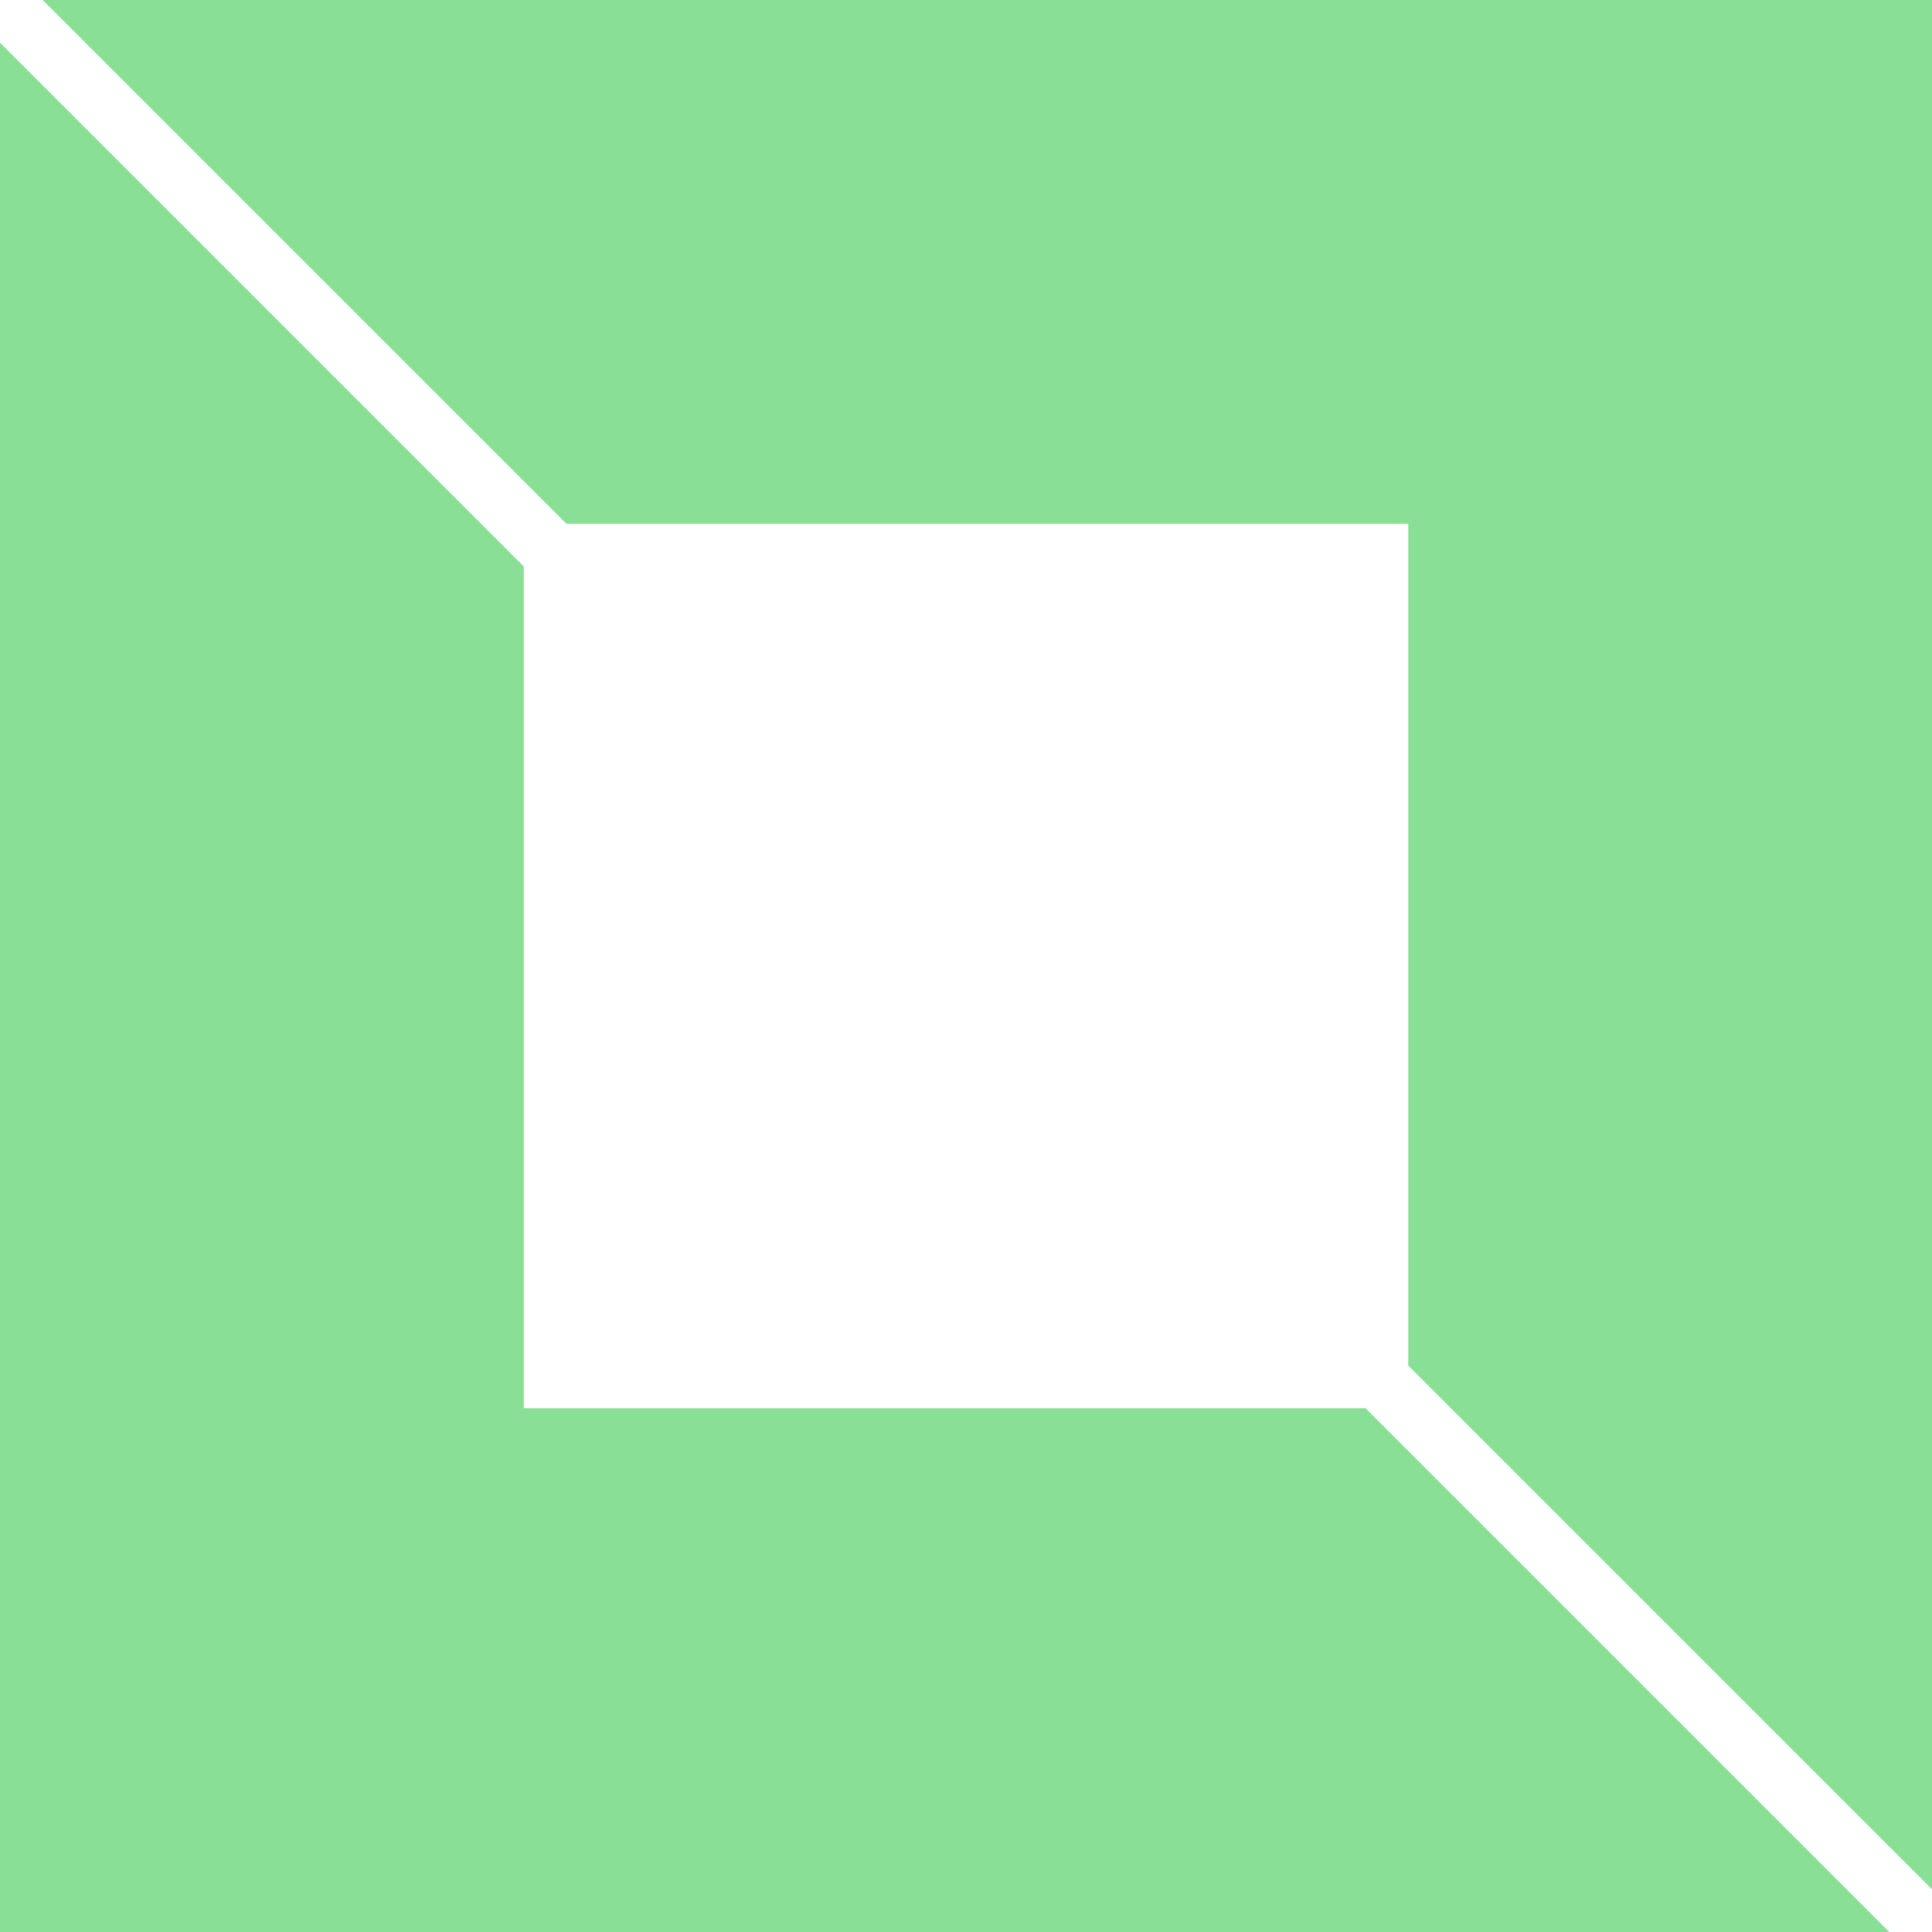
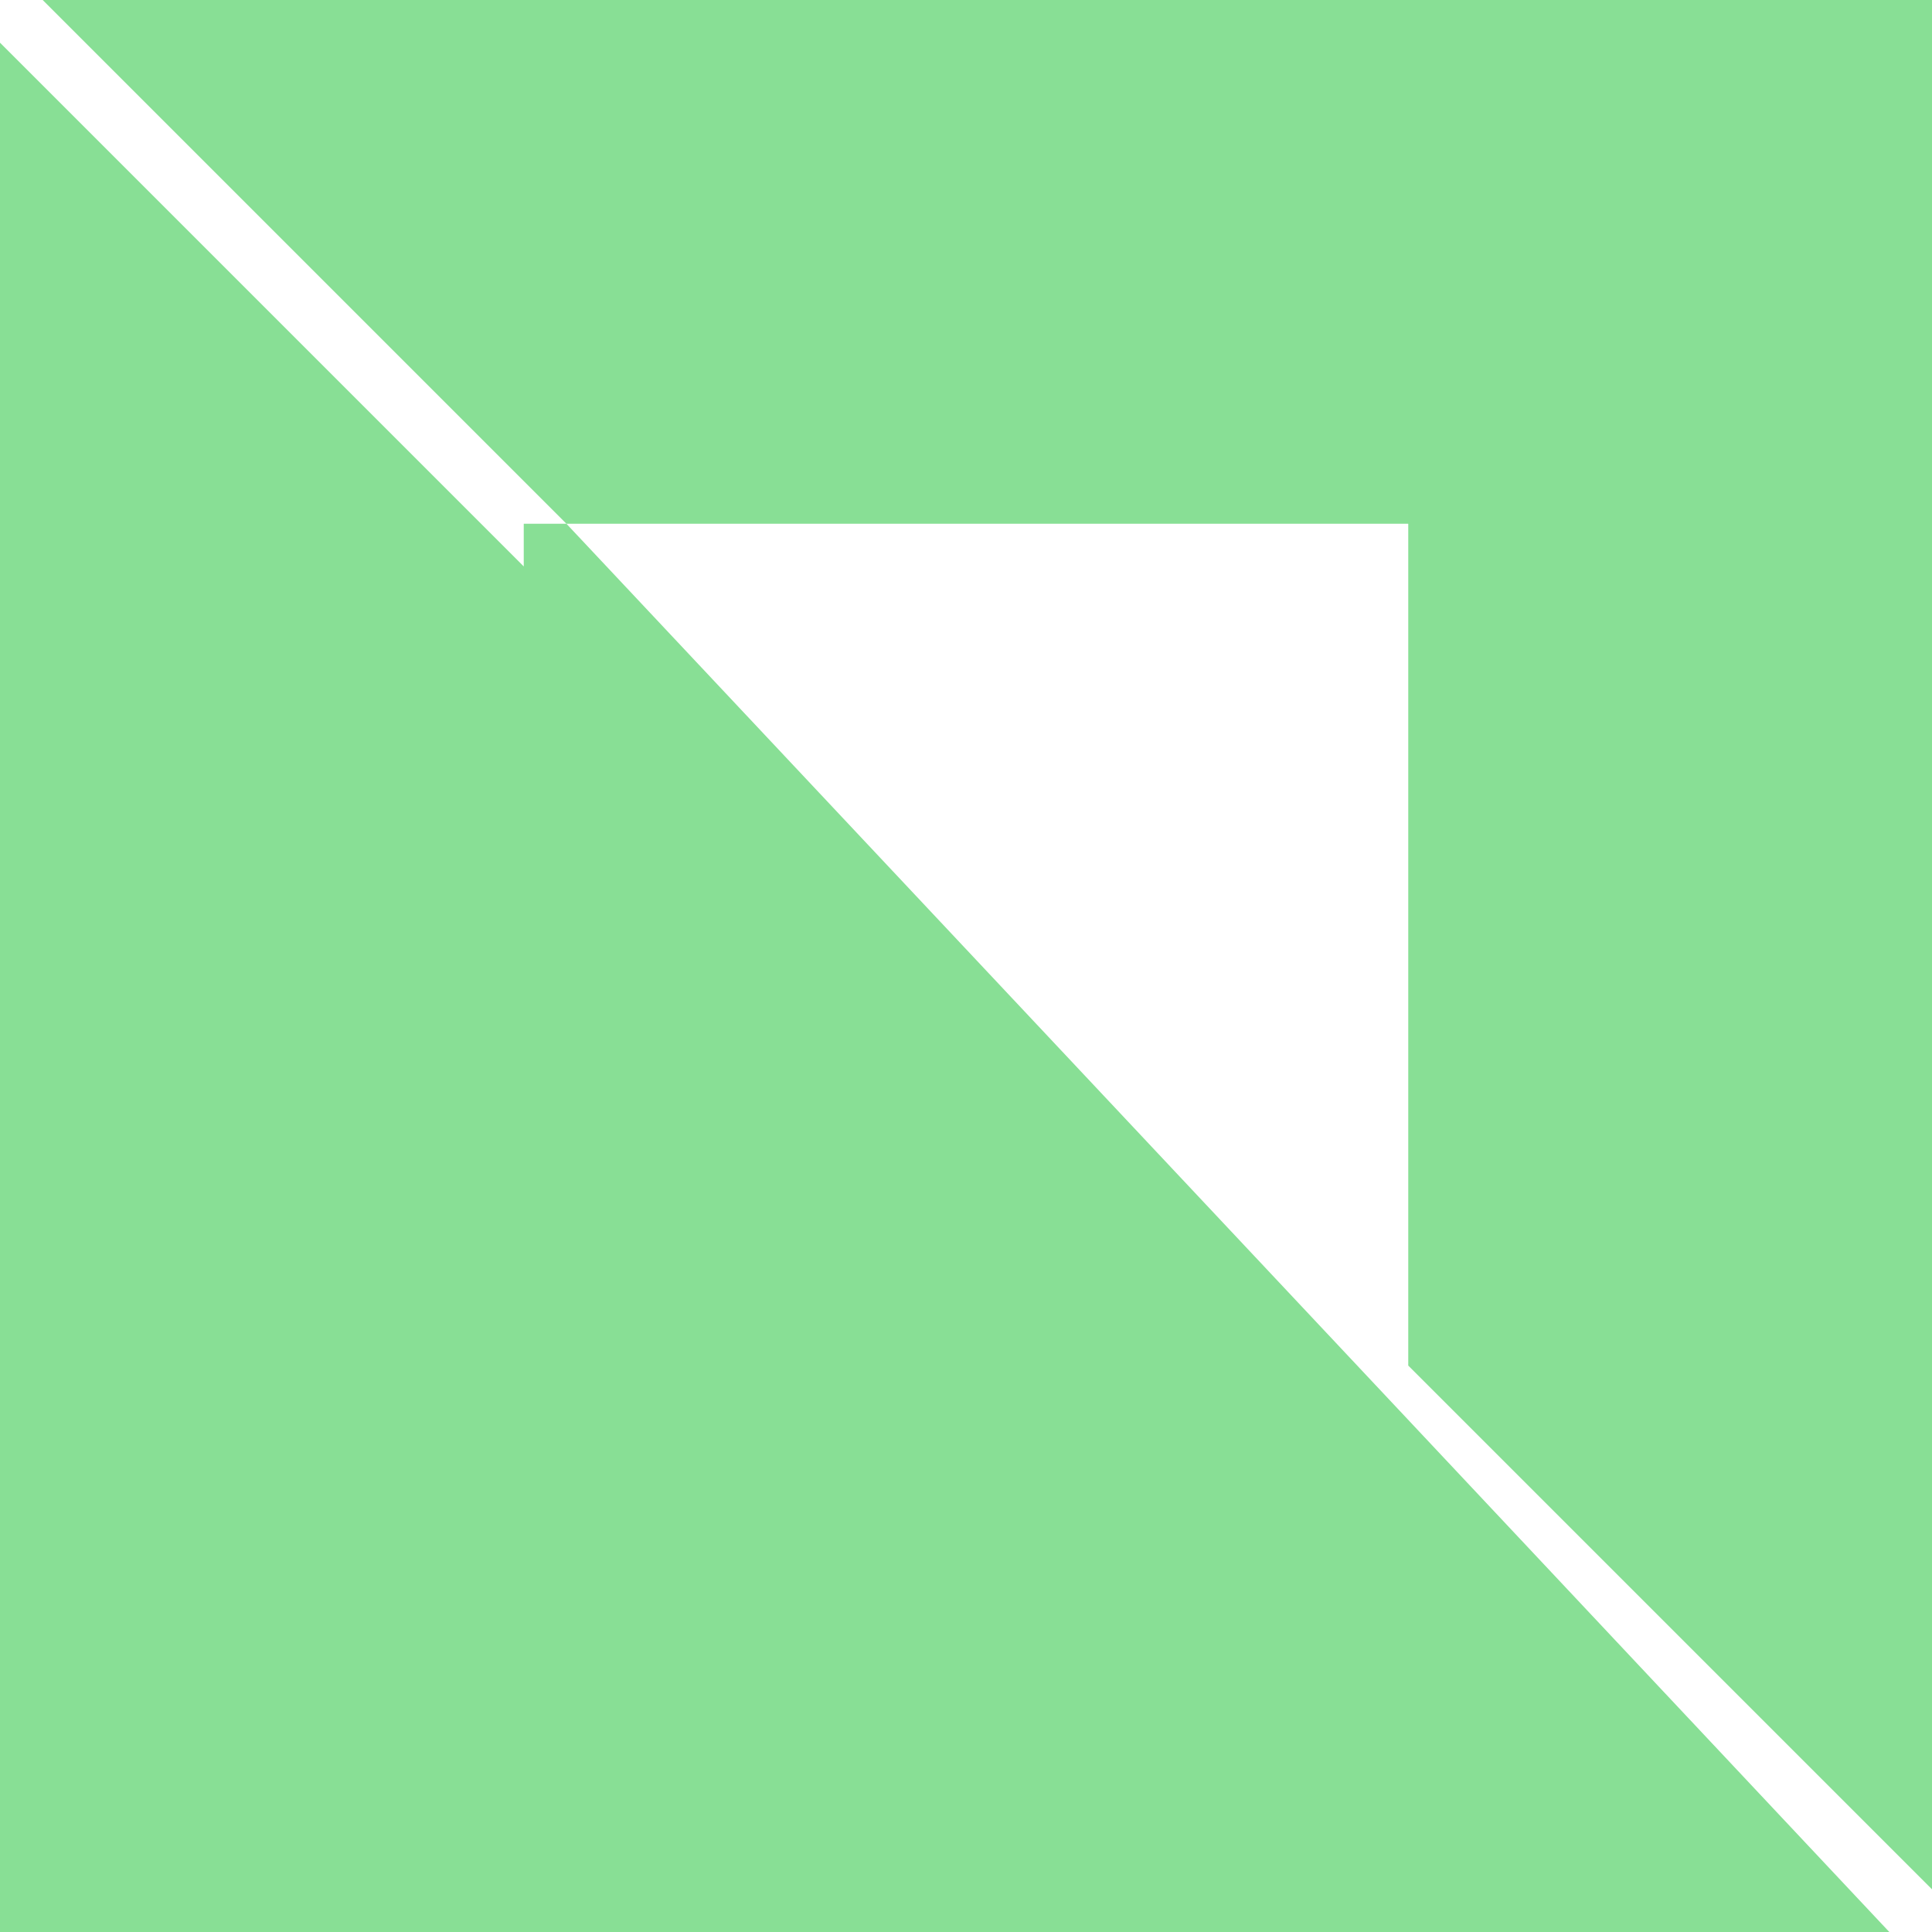
<svg xmlns="http://www.w3.org/2000/svg" viewBox="0 0 32 32" class="iconLeft">
  <g fill="#88DF95">
-     <path d="M9.382 8.675h13.943v13.943L32 31.293V0H.707zM22.618 23.325H8.675V9.382L0 .707V32h31.293z" />
+     <path d="M9.382 8.675h13.943v13.943L32 31.293V0H.707zH8.675V9.382L0 .707V32h31.293z" />
  </g>
</svg>